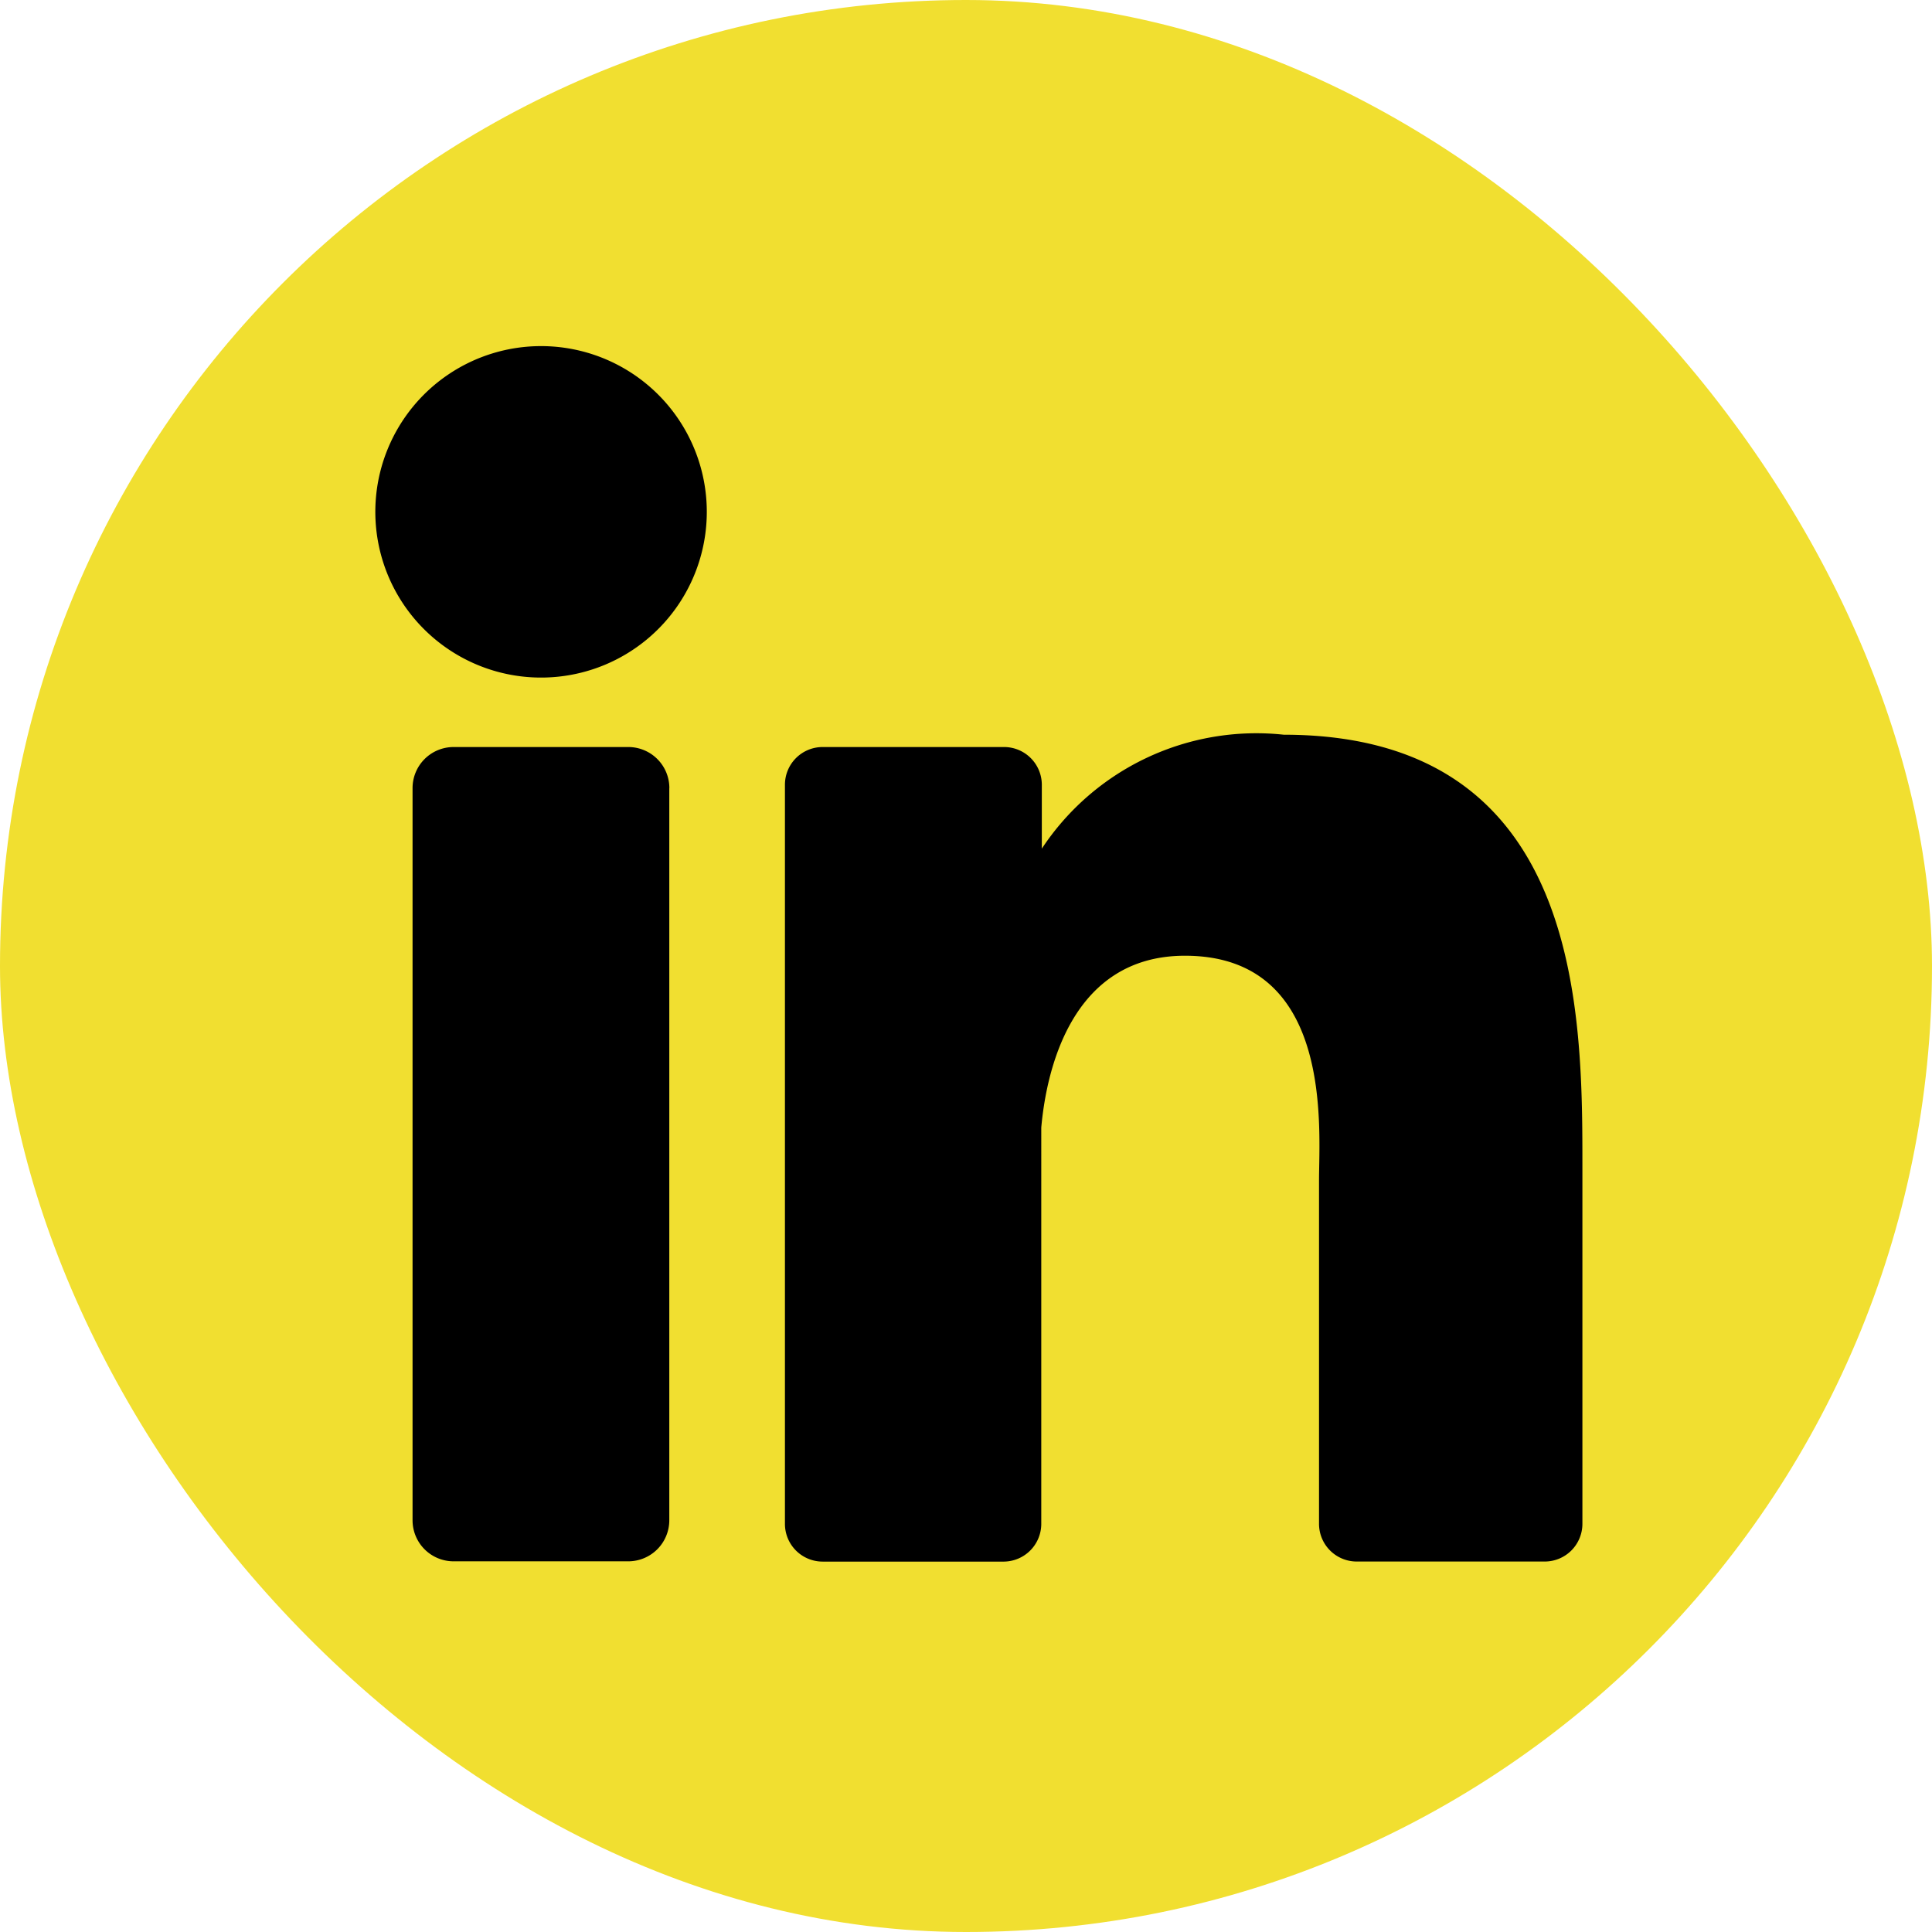
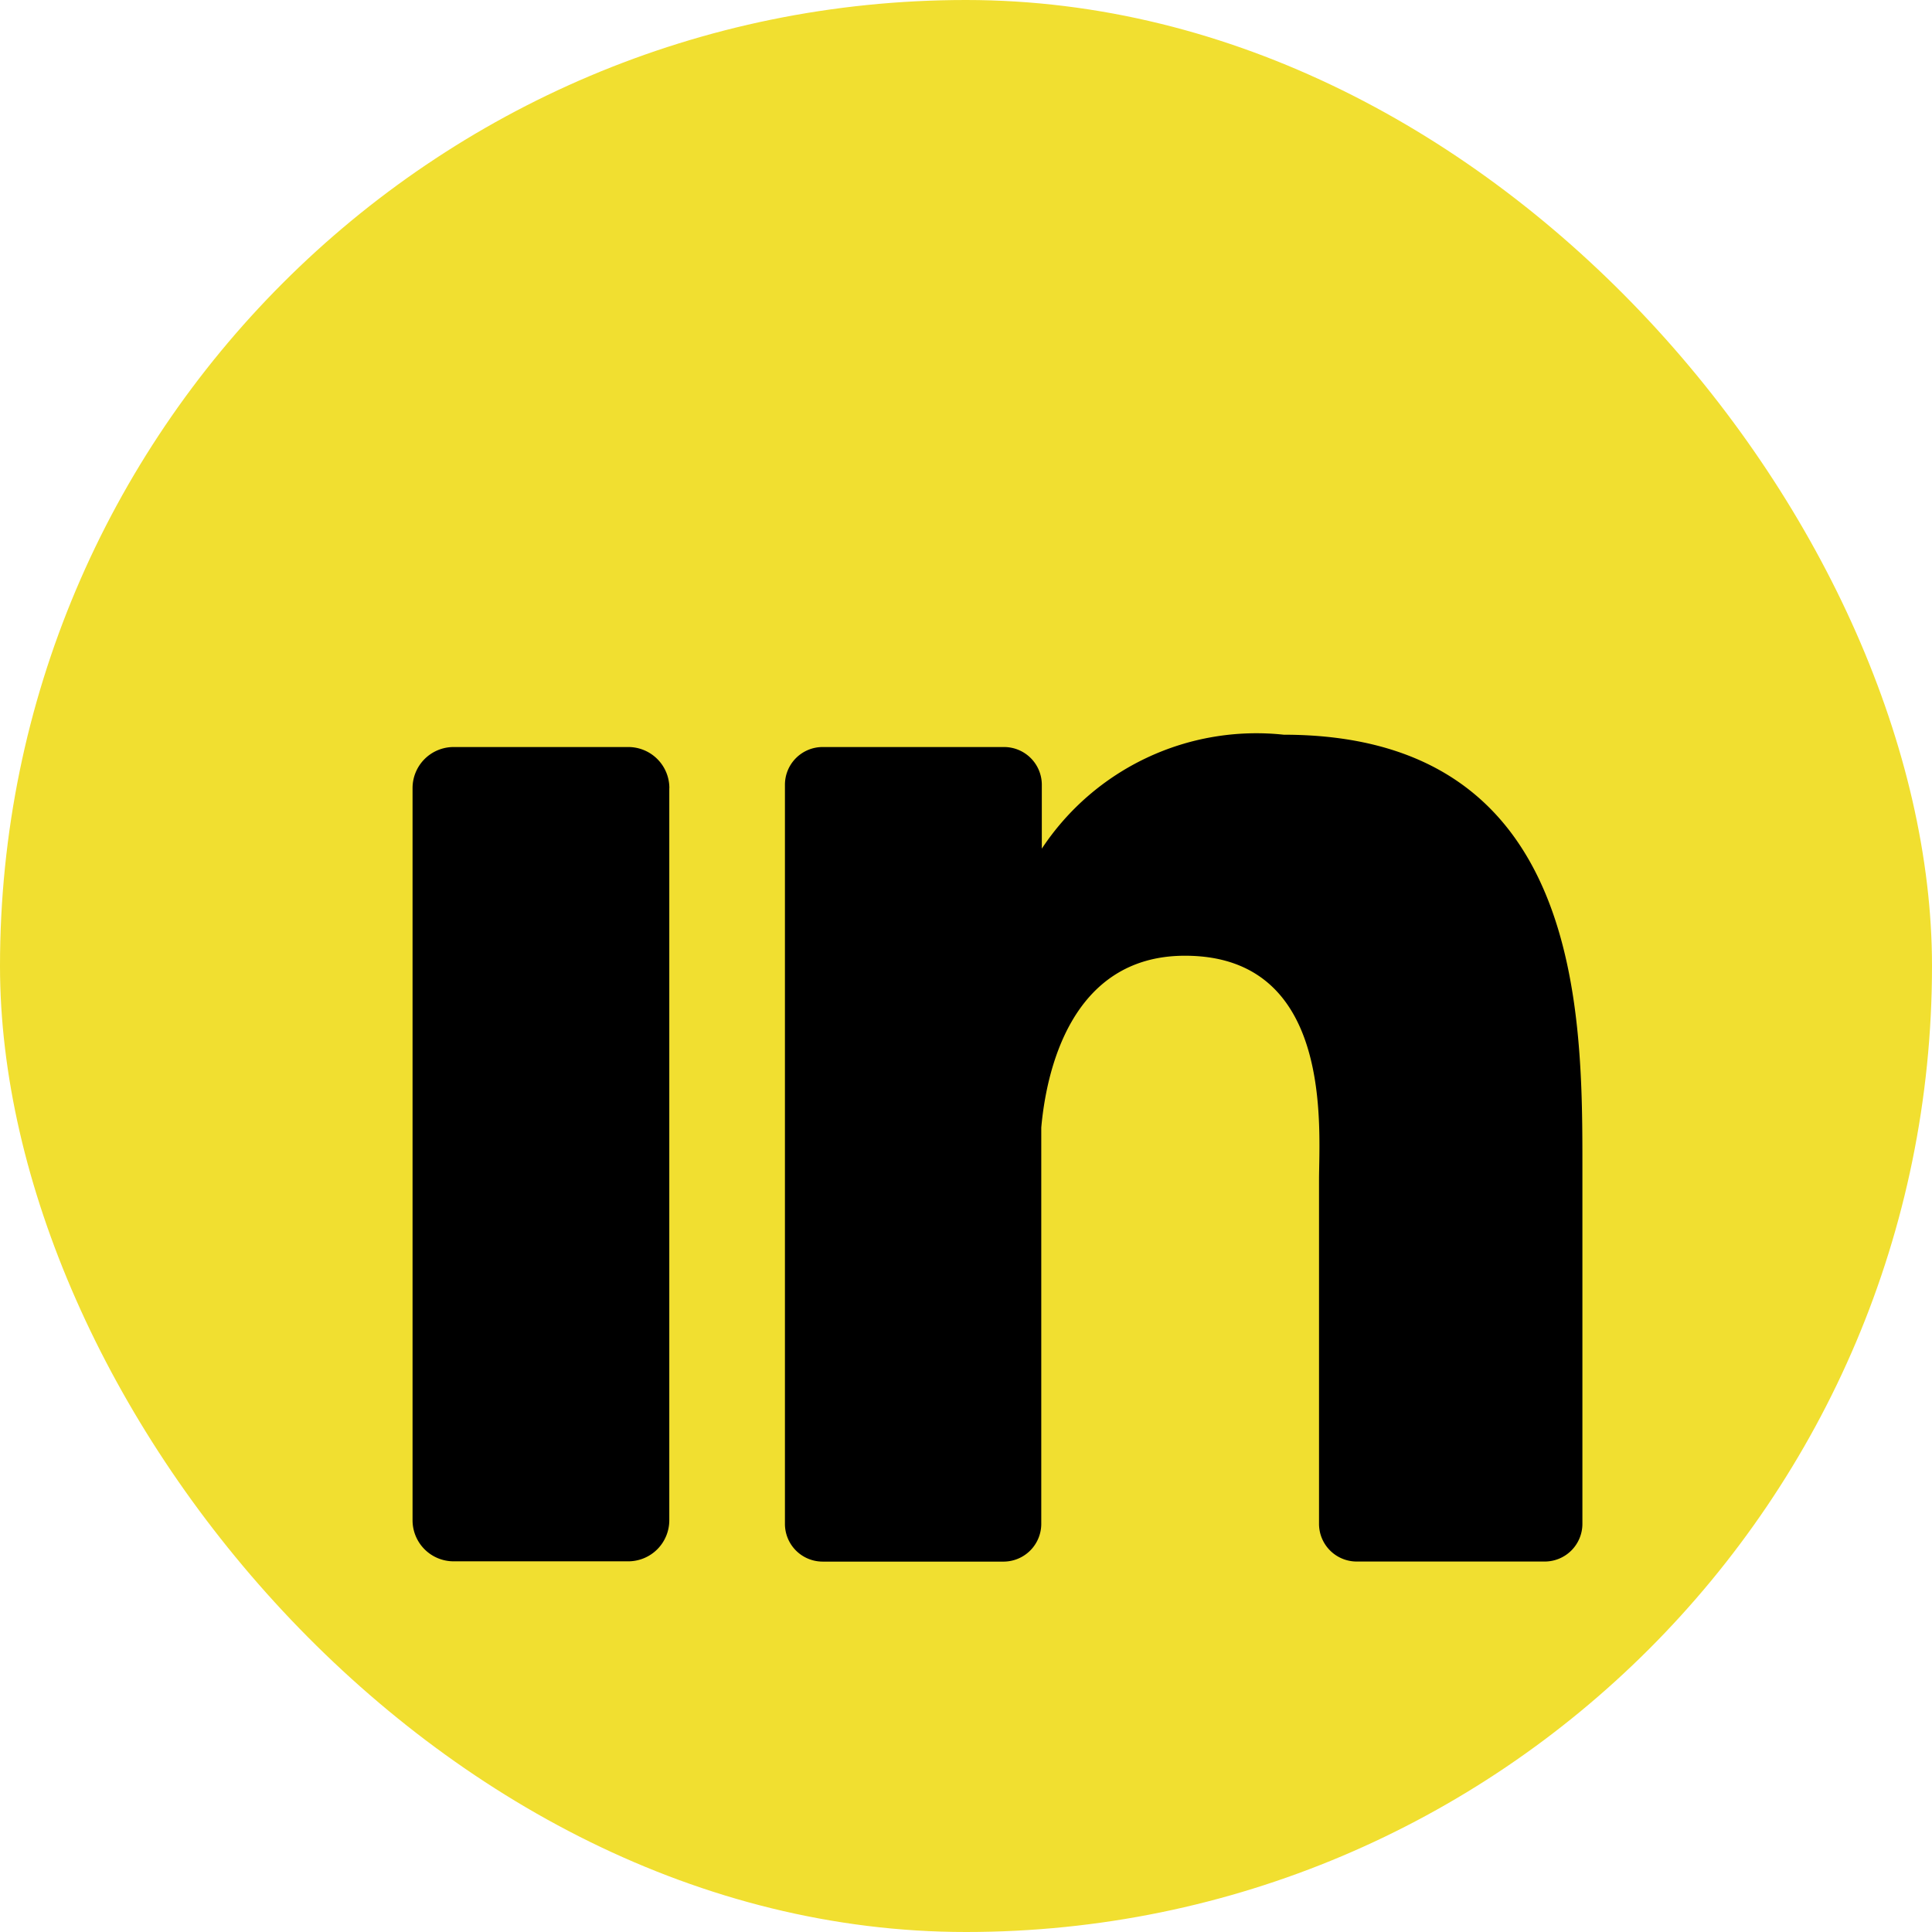
<svg xmlns="http://www.w3.org/2000/svg" width="28.234" height="28.234" viewBox="0 0 28.234 28.234">
  <g transform="translate(0 0)">
    <rect width="28.234" height="28.234" rx="14.117" fill="#f1df30" />
    <g transform="translate(5.485 5.058)">
-       <path d="M38.244,35.422A2.422,2.422,0,1,1,35.822,33a2.422,2.422,0,0,1,2.422,2.422Z" transform="translate(-33.4 -33)" />
      <path d="M40.513,69.881v10.7a.6.6,0,0,1-.6.6H37.361a.6.6,0,0,1-.6-.6v-10.7a.6.6,0,0,1,.6-.6h2.553a.6.6,0,0,1,.6.6Z" transform="translate(-36.217 -63.422)" />
      <path d="M82.124,74.529v5.18a.551.551,0,0,1-.552.552H78.827a.551.551,0,0,1-.552-.552v-5.02c0-.749.22-3.281-1.959-3.281-1.687,0-2.031,1.733-2.1,2.511V79.71a.552.552,0,0,1-.544.552H71.021a.551.551,0,0,1-.551-.552v-10.8a.551.551,0,0,1,.551-.552h2.651a.552.552,0,0,1,.552.552v.933a3.759,3.759,0,0,1,3.536-1.665C82.15,68.18,82.124,72.278,82.124,74.529Z" transform="translate(-64.484 -62.499)" />
    </g>
  </g>
</svg>